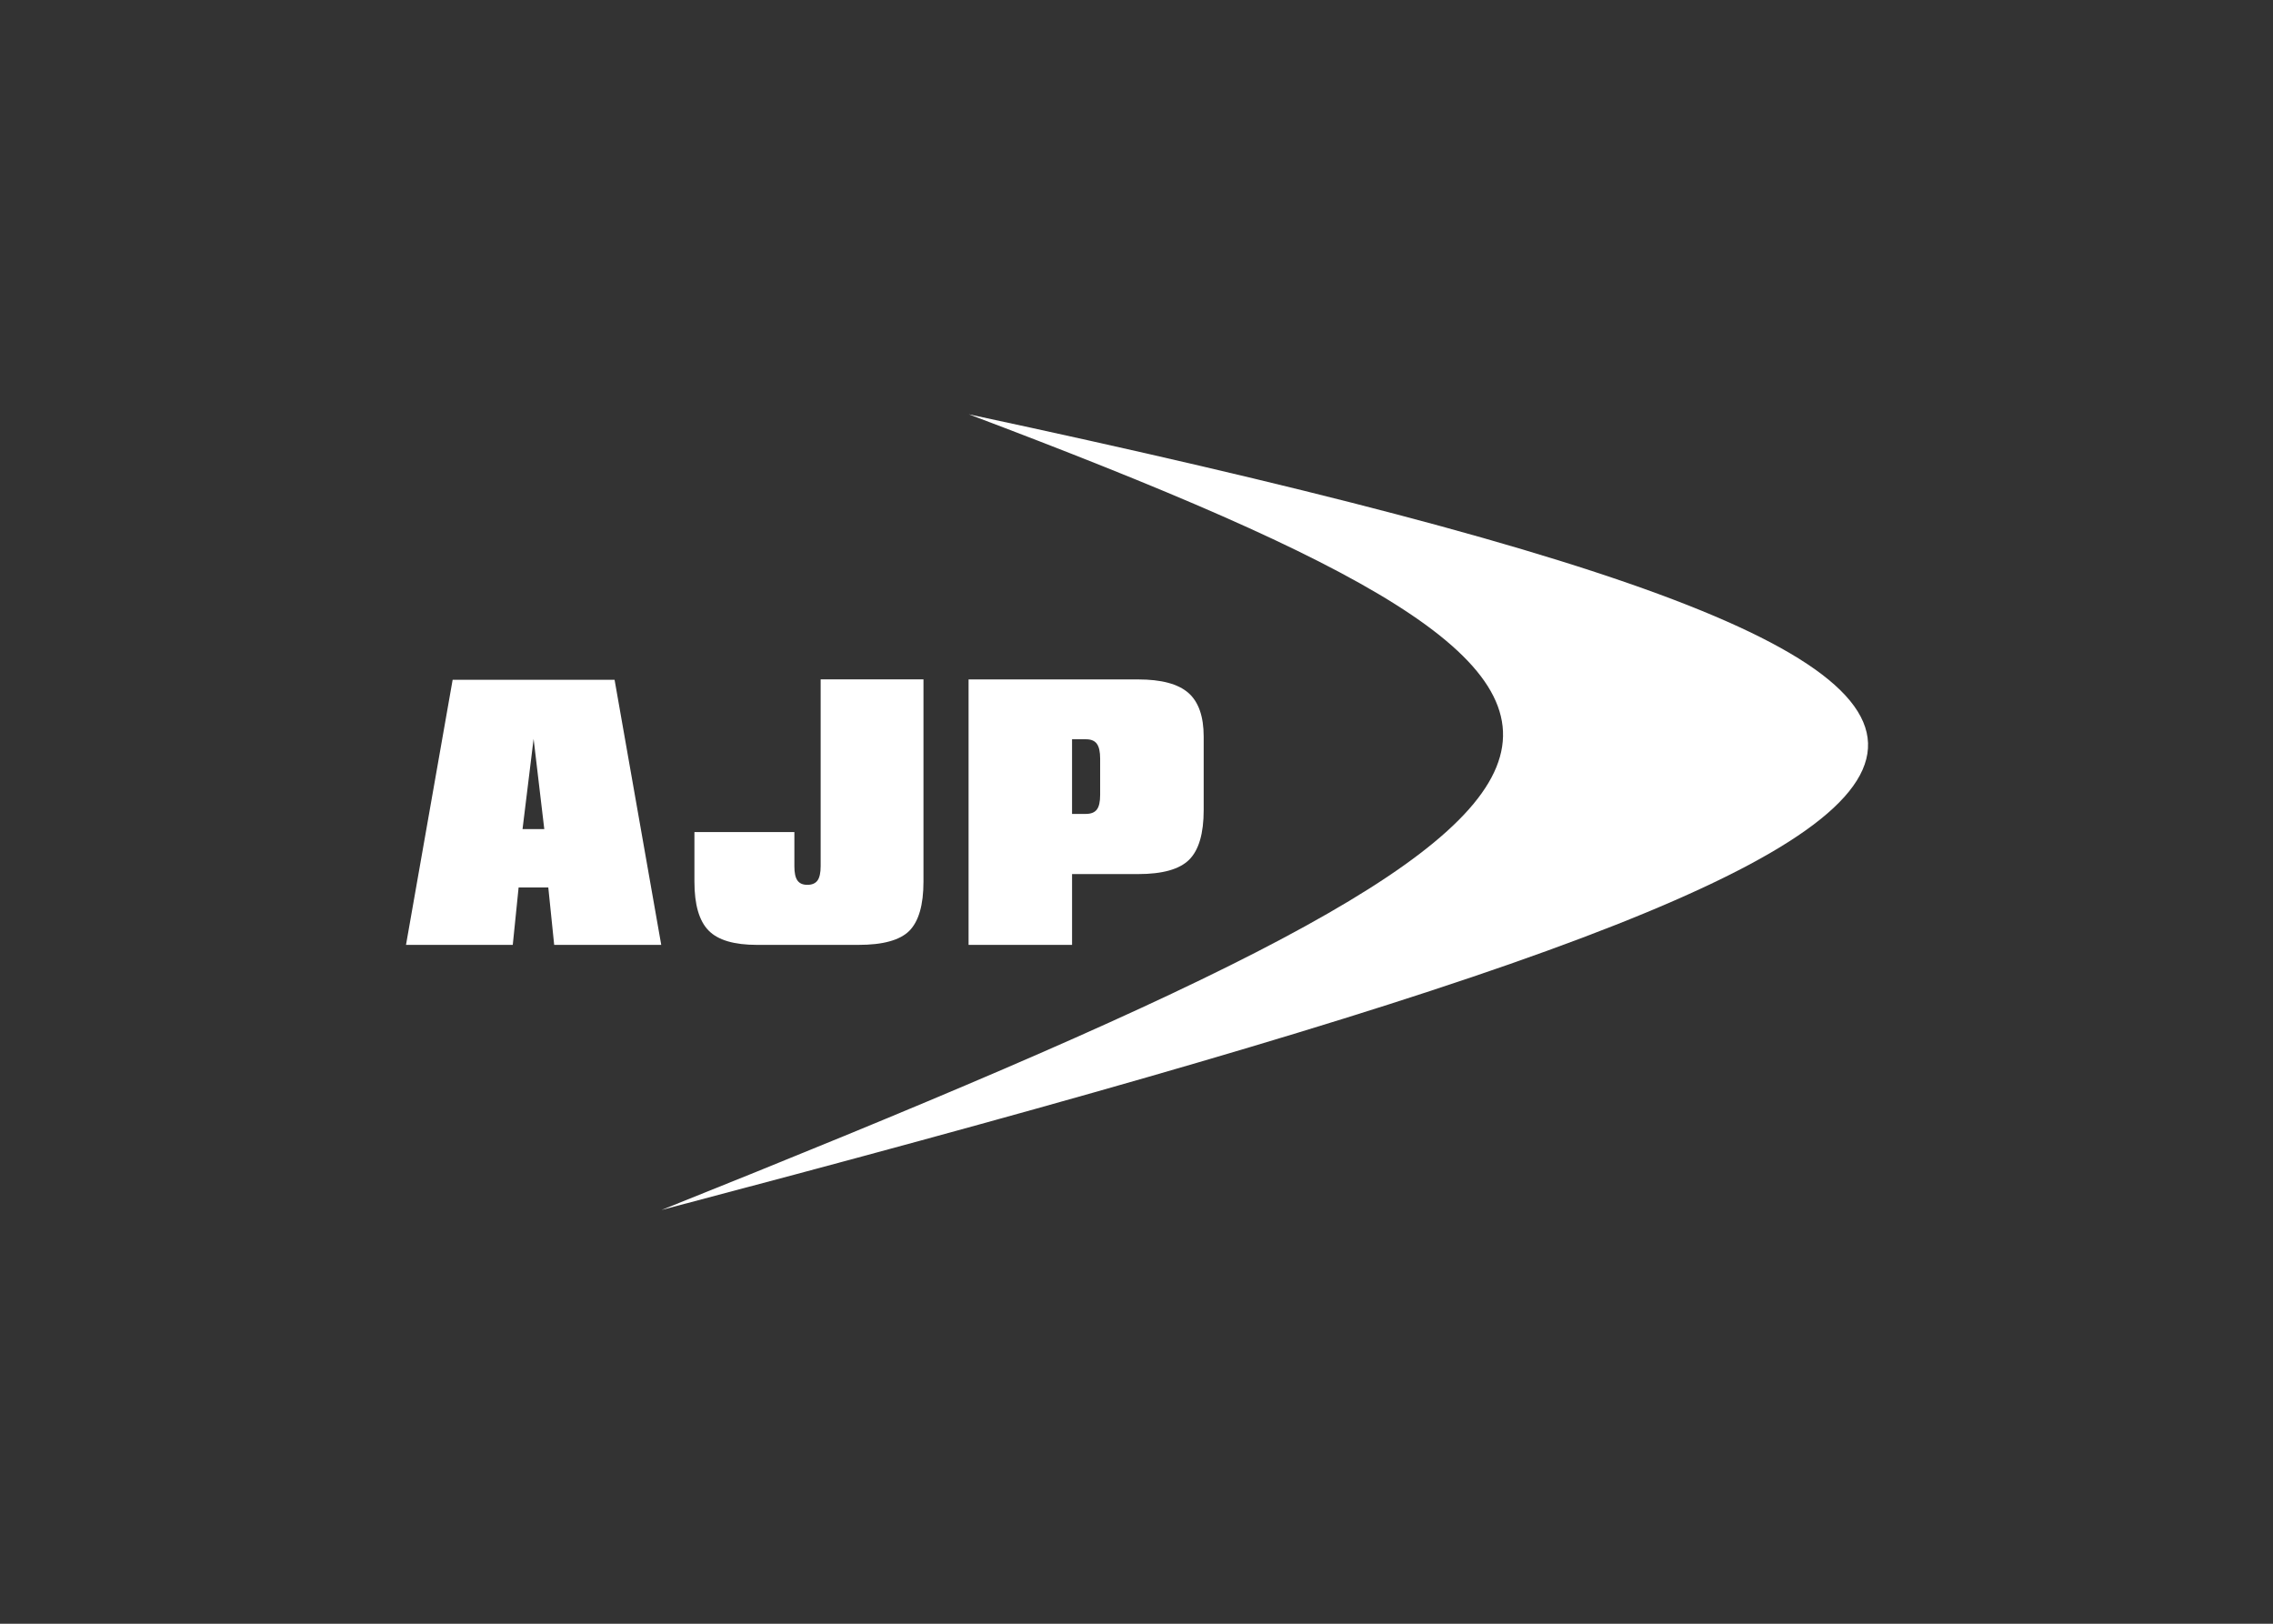
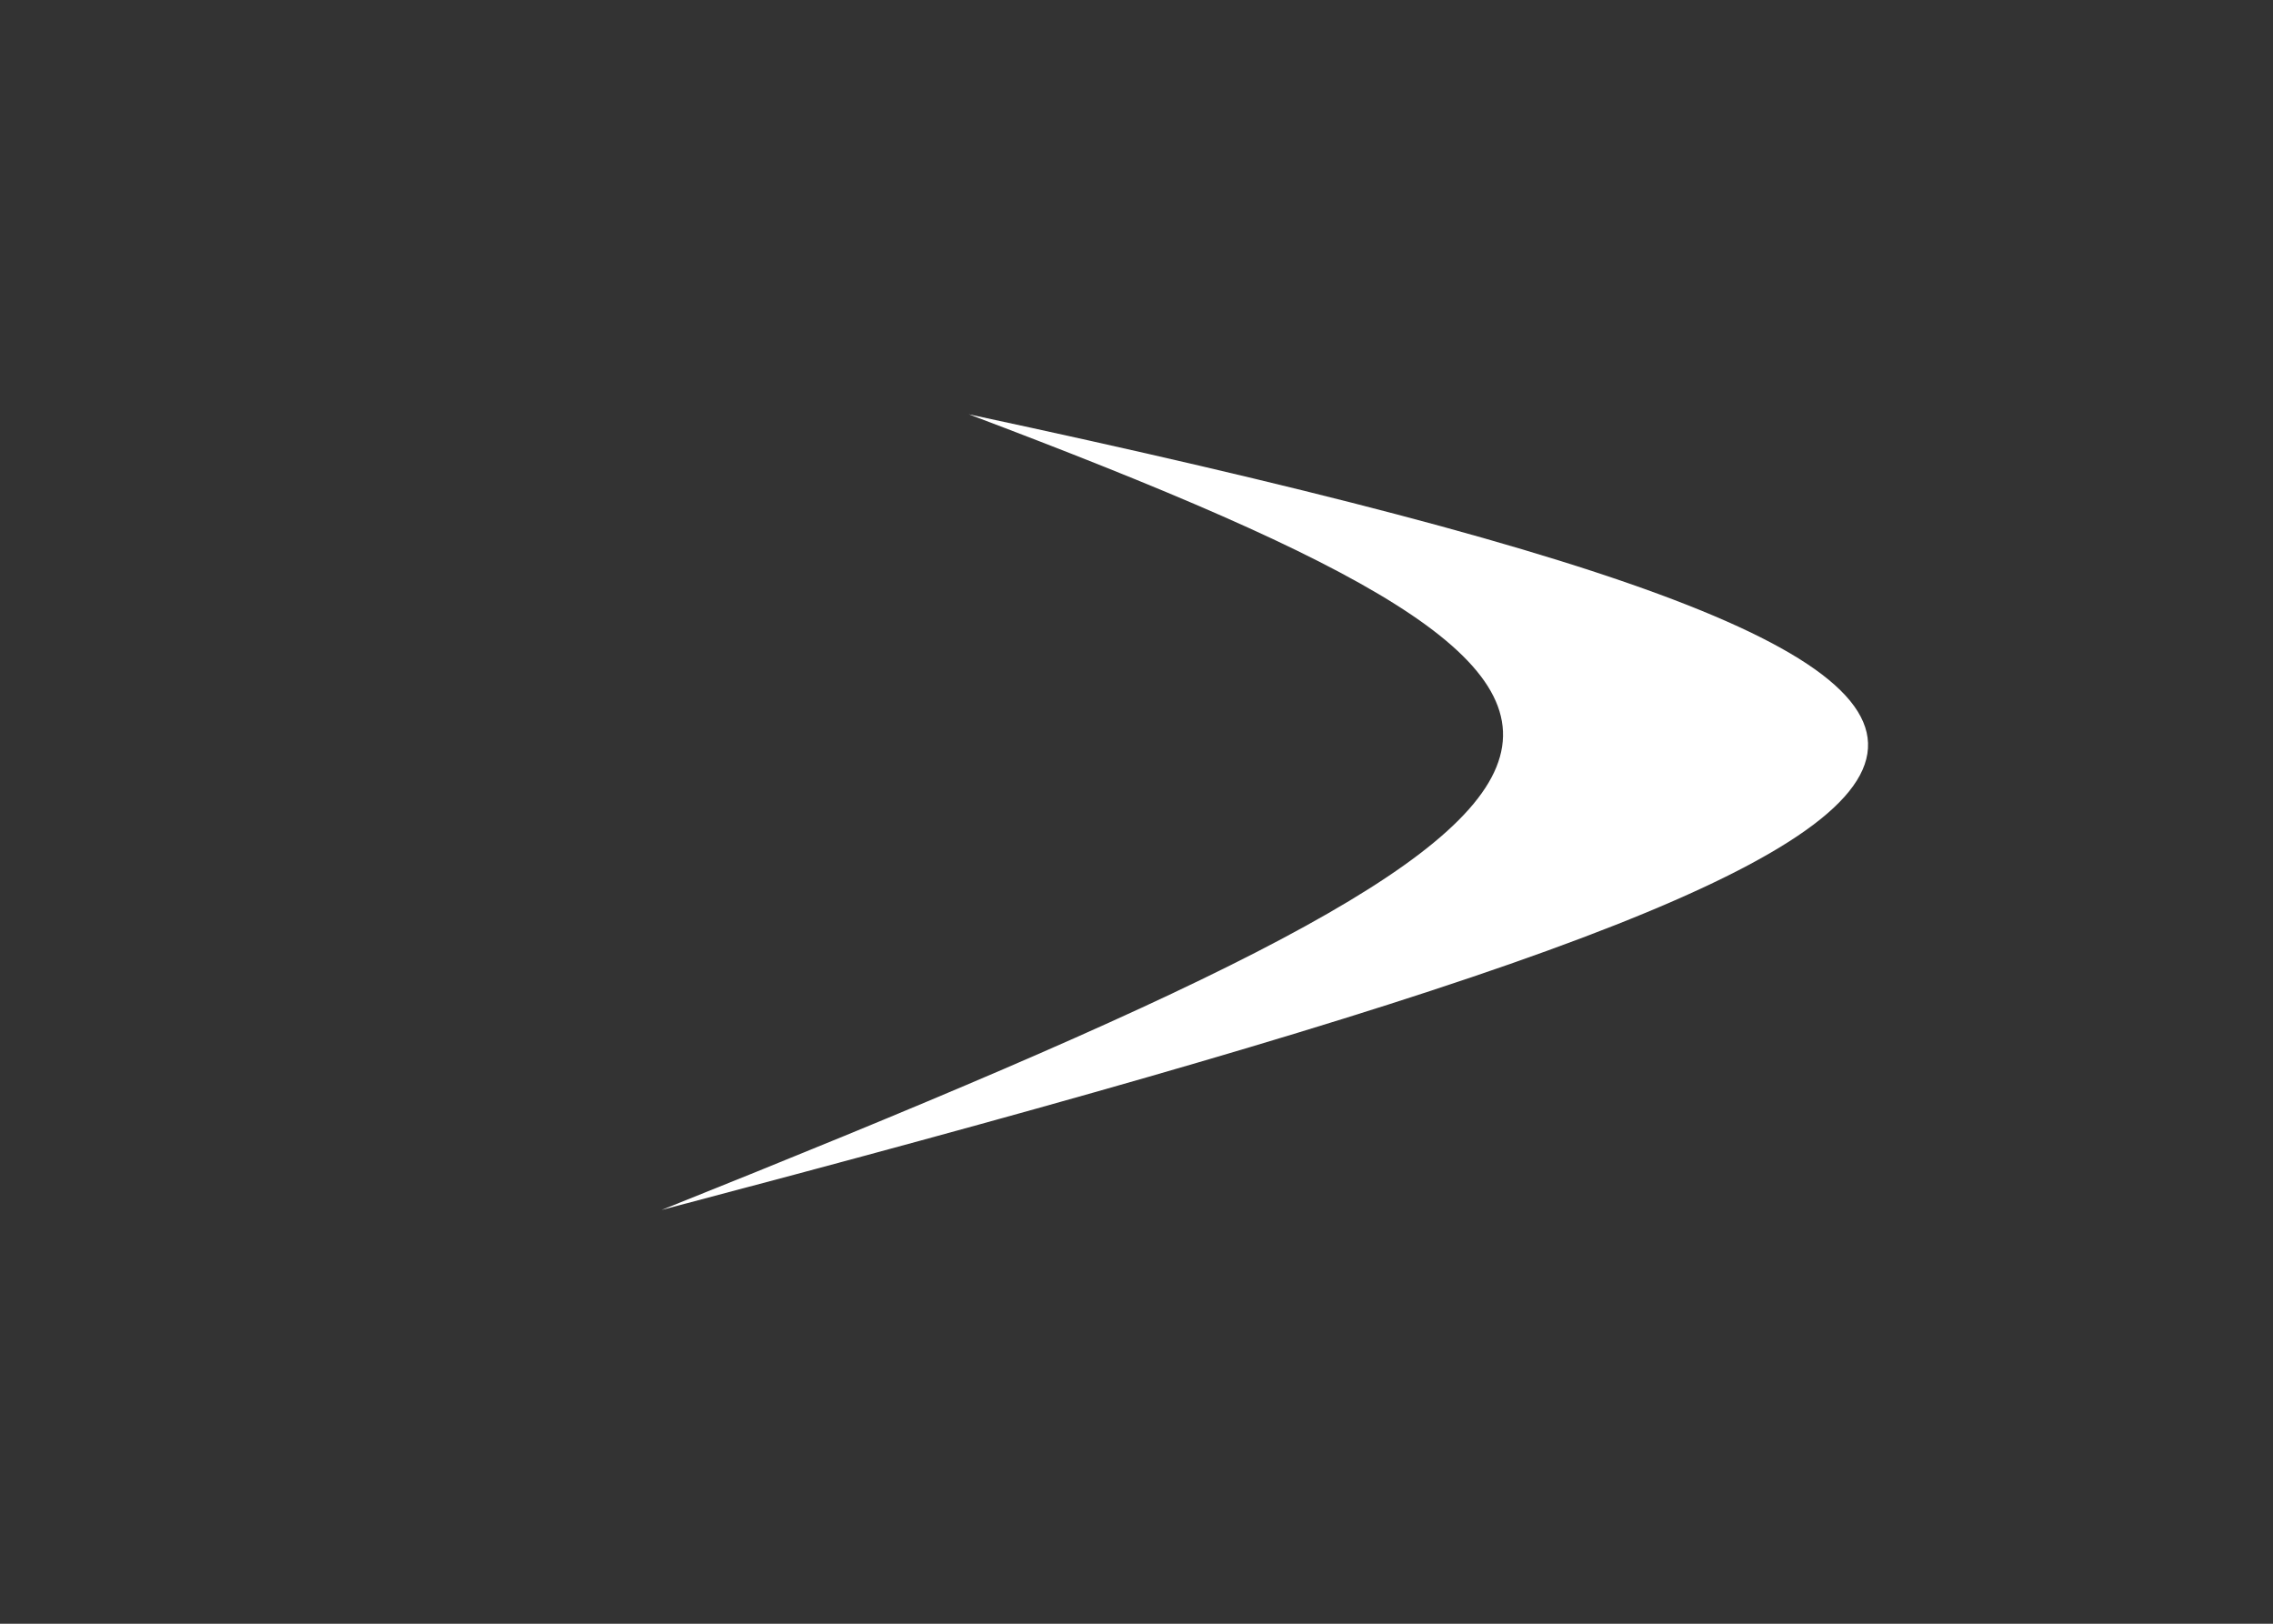
<svg xmlns="http://www.w3.org/2000/svg" clip-rule="evenodd" fill-rule="evenodd" stroke-linejoin="round" stroke-miterlimit="2" viewBox="0 0 560 400">
  <rect x="0" y="0" width="560" height="400" fill="#333333" stroke="none" />
  <g fill-rule="nonzero" transform="matrix(.789 0 0 .789 53.065 83.901)">
-     <path d="m59.521 188.675 14.564-82.773h50.563l14.571 82.773h-33.428l-1.837-17.917h-9.271l-1.823 17.917zm36.388-36.158h6.789l-3.333-28.163z" style="fill:#ffffff" />
-     <path d="m221.104 105.775v63.152c0 7.312-1.497 12.429-4.449 15.395-1.482 1.463-3.544 2.545-6.163 3.259-2.625.741-5.878 1.095-9.775 1.095h-31.598c-7.123 0-12.178-1.476-15.109-4.476-2.945-2.993-4.428-8.067-4.428-15.252v-15.499h31.21v10.669c0 2.042.3 3.552.966 4.463.646.912 1.674 1.348 3.095 1.348 1.437 0 2.49-.448 3.157-1.348.66-.911.986-2.421.986-4.463v-58.343z" style="fill:#ffffff" />
-     <path d="m235.186 188.675v-82.879h52.952c7.272 0 12.489 1.408 15.694 4.21 3.169 2.782 4.769 7.354 4.769 13.646v22.888c0 7.391-1.519 12.544-4.545 15.557-3.014 2.987-8.326 4.472-15.918 4.472h-20.639v22.106zm36.707-64.192h-4.395v23.302h4.299c1.592 0 2.728-.446 3.422-1.337.707-.895 1.054-2.442 1.054-4.595v-11.326c0-2.133-.333-3.663-1.014-4.612-.679-.956-1.801-1.432-3.366-1.432z" style="fill:#ffffff" />
    <path d="m139.296 271.451c323.608-129.505 339.629-156.475 95.951-248.437 416.023 89.027 358.003 128.676-95.951 248.437z" style="fill:#ffffff" />
  </g>
</svg>